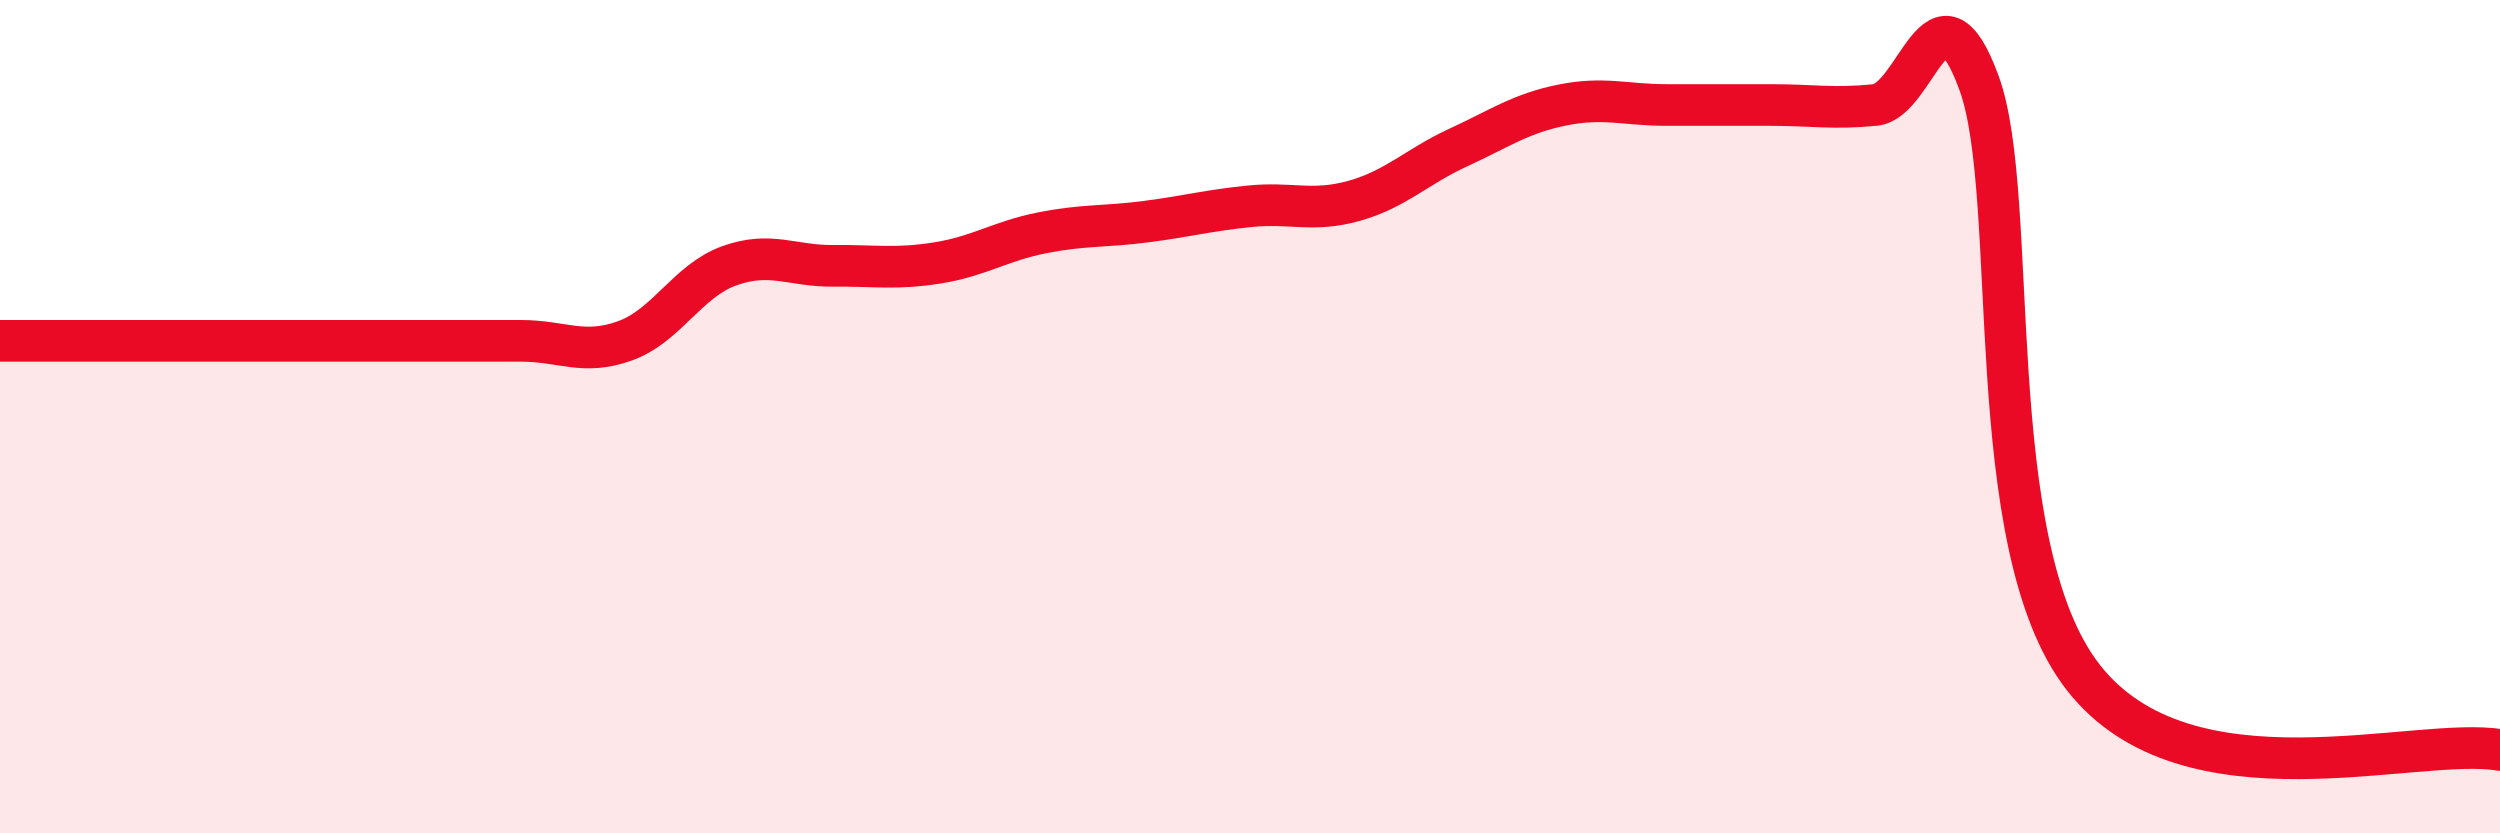
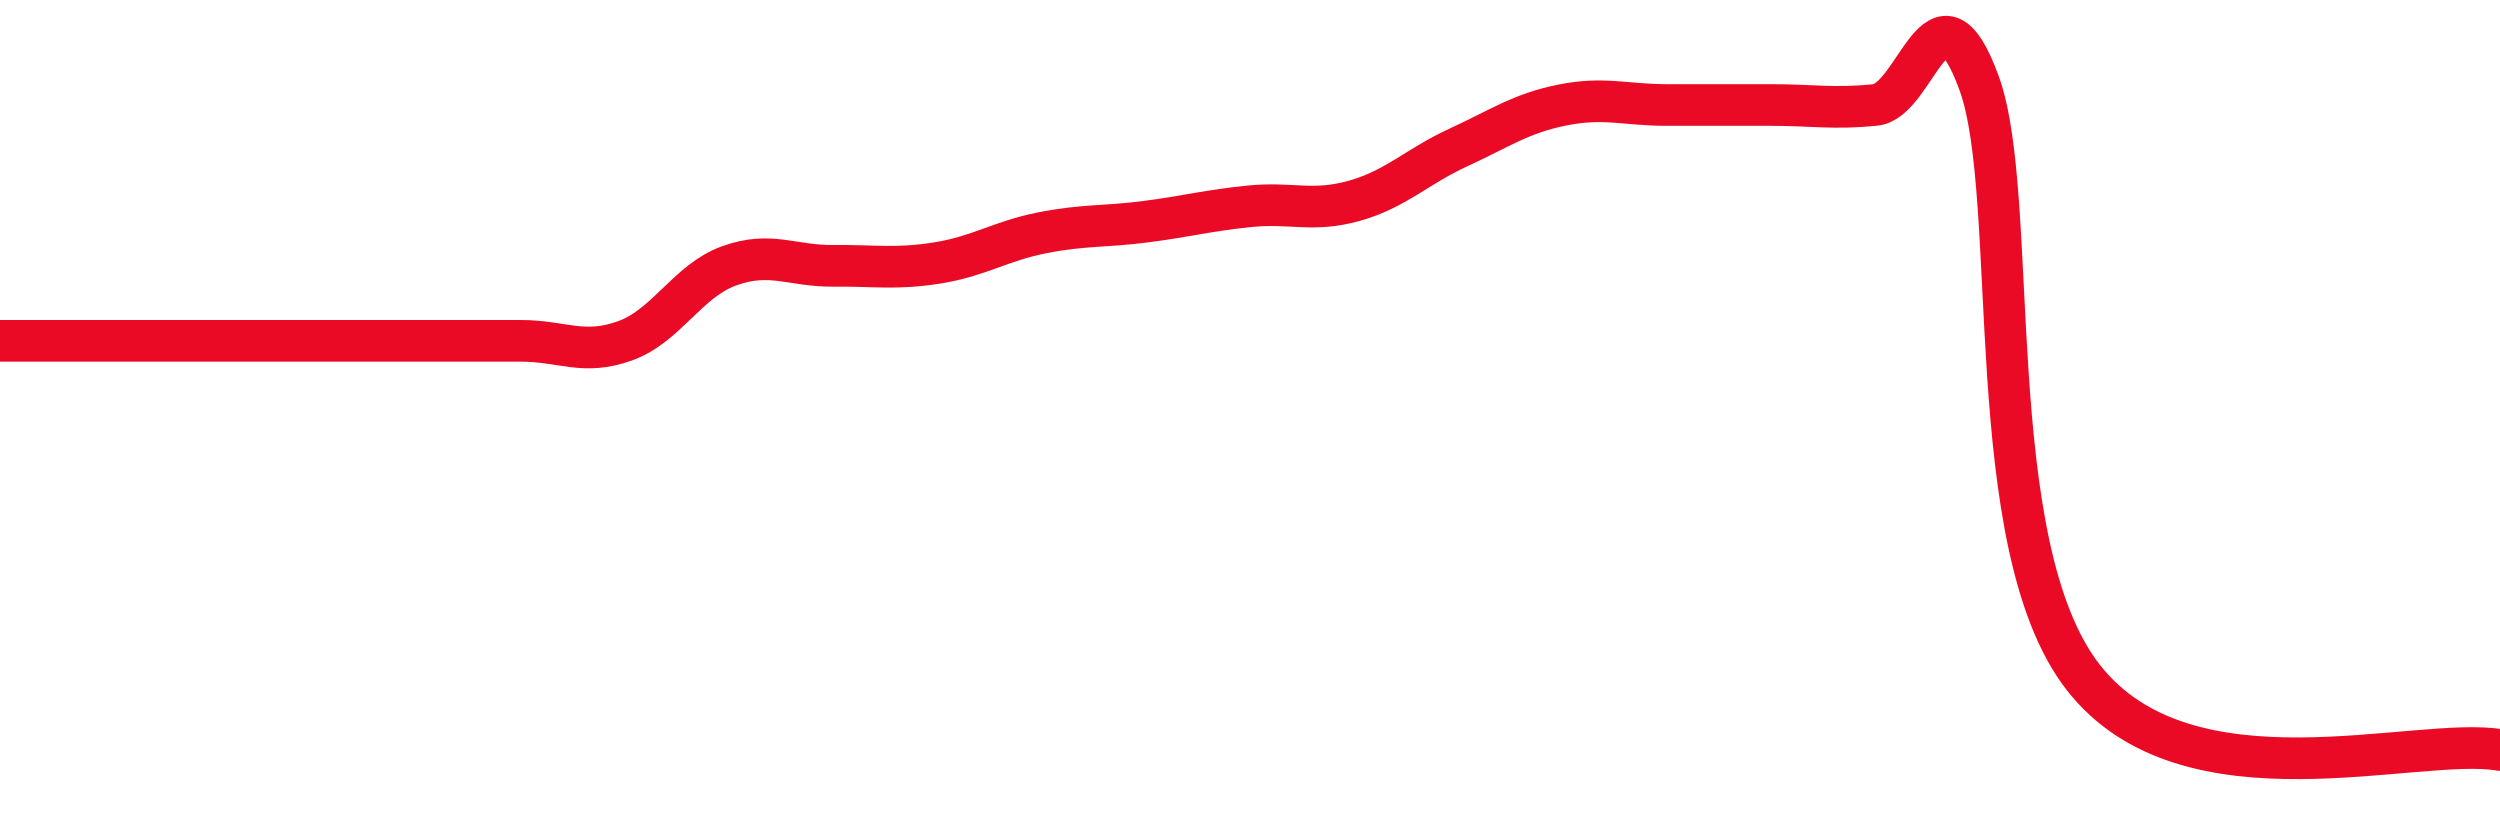
<svg xmlns="http://www.w3.org/2000/svg" width="60" height="20" viewBox="0 0 60 20">
-   <path d="M 0,8.18 C 0.5,8.18 1.5,8.18 2.5,8.18 C 3.5,8.18 4,8.18 5,8.18 C 6,8.18 6.5,8.18 7.5,8.18 C 8.5,8.18 9,8.18 10,8.18 C 11,8.18 11.5,8.18 12.5,8.18 C 13.5,8.18 14,8.54 15,8.18 C 16,7.82 16.5,6.74 17.5,6.38 C 18.5,6.02 19,6.39 20,6.38 C 21,6.37 21.5,6.47 22.5,6.31 C 23.5,6.15 24,5.79 25,5.59 C 26,5.39 26.5,5.45 27.5,5.32 C 28.5,5.19 29,5.05 30,4.95 C 31,4.85 31.5,5.1 32.5,4.82 C 33.5,4.54 34,4 35,3.54 C 36,3.08 36.5,2.72 37.5,2.52 C 38.5,2.32 39,2.52 40,2.52 C 41,2.52 41.5,2.52 42.5,2.52 C 43.5,2.52 44,2.62 45,2.52 C 46,2.42 46.5,-0.75 47.5,2 C 48.5,4.75 47.5,13.06 50,16.26 C 52.5,19.46 58,17.65 60,18L60 20L0 20Z" fill="#EB0A25" opacity="0.1" stroke-linecap="round" stroke-linejoin="round" />
  <path d="M 0,8.18 C 0.5,8.18 1.5,8.18 2.5,8.18 C 3.5,8.18 4,8.18 5,8.18 C 6,8.18 6.5,8.18 7.5,8.18 C 8.5,8.18 9,8.18 10,8.18 C 11,8.18 11.5,8.18 12.5,8.18 C 13.5,8.18 14,8.54 15,8.18 C 16,7.82 16.5,6.74 17.5,6.38 C 18.5,6.02 19,6.39 20,6.38 C 21,6.37 21.5,6.47 22.5,6.31 C 23.5,6.15 24,5.79 25,5.59 C 26,5.39 26.5,5.45 27.5,5.32 C 28.5,5.19 29,5.05 30,4.95 C 31,4.85 31.5,5.1 32.5,4.82 C 33.5,4.54 34,4 35,3.54 C 36,3.08 36.5,2.72 37.5,2.52 C 38.5,2.32 39,2.52 40,2.52 C 41,2.52 41.5,2.52 42.5,2.52 C 43.5,2.52 44,2.62 45,2.52 C 46,2.42 46.5,-0.75 47.5,2 C 48.5,4.75 47.5,13.06 50,16.26 C 52.5,19.46 58,17.65 60,18" stroke="#EB0A25" stroke-width="1" fill="none" stroke-linecap="round" stroke-linejoin="round" />
</svg>